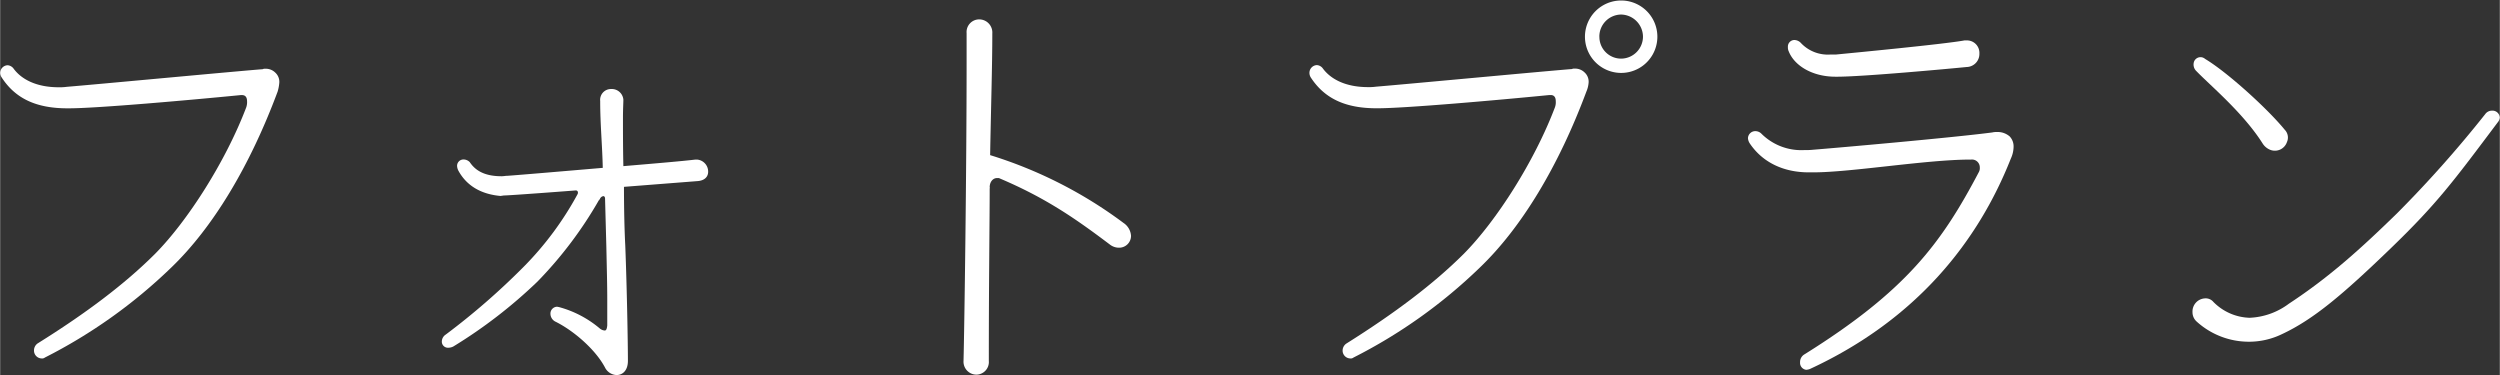
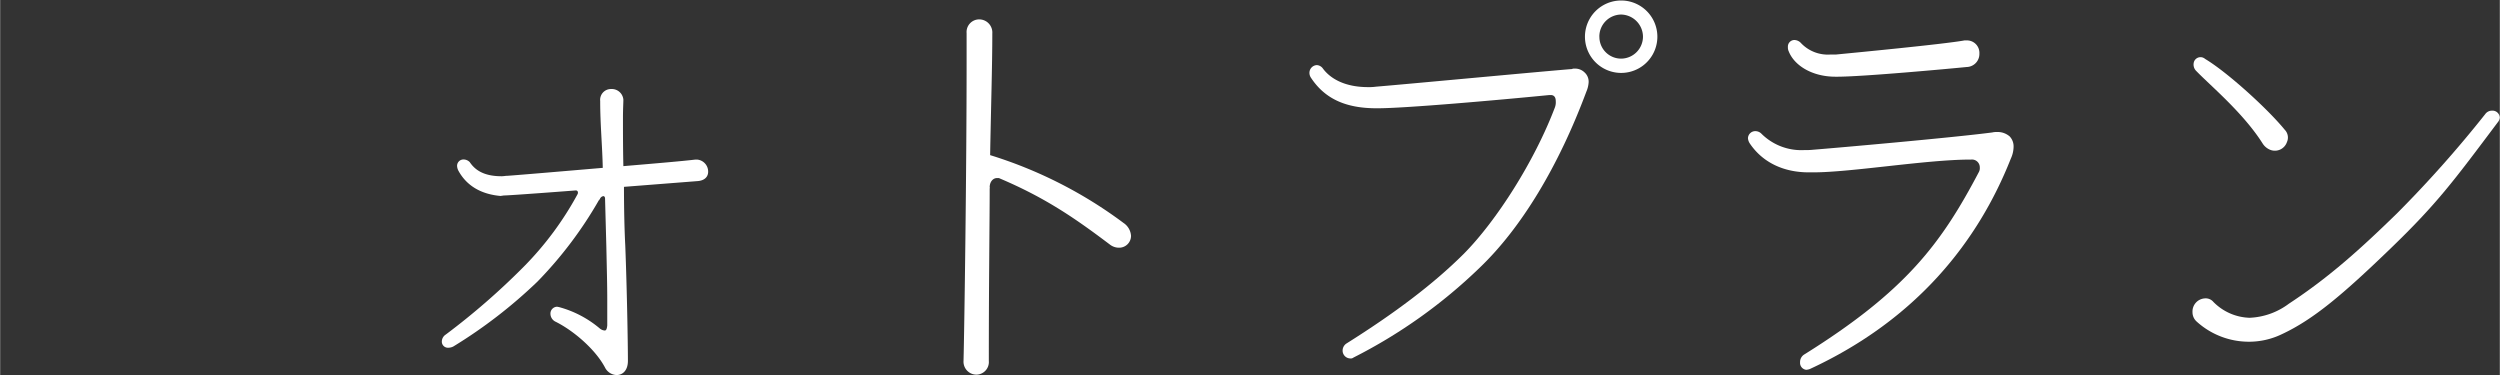
<svg xmlns="http://www.w3.org/2000/svg" width="174.62mm" height="26.2mm" viewBox="0 0 495 74.28">
  <rect x="0" y="0" width="495" height="74.28" fill="#333333" stroke="none" />
  <defs>
    <style>.cls-1{fill:#fff;}</style>
  </defs>
  <g id="レイヤー_2" data-name="レイヤー 2">
    <g id="文字">
-       <path class="cls-1" d="M54.94,18.15C49.41,33,42.07,45.12,33.86,53a102.63,102.63,0,0,1-25,17.8.9.9,0,0,1-.69.18,1.55,1.55,0,0,1-1.47-1.57A1.68,1.68,0,0,1,7.43,68c9.5-5.93,17.19-11.69,23.23-17.72,6.48-6.54,14-18.33,18.06-29a3.08,3.08,0,0,0,.17-1.23c0-.69-.26-1.22-1-1.22h-.26c-10.19,1-28.5,2.62-34,2.62H13.3c-6.13,0-10.28-1.92-13-6.11A1.72,1.72,0,0,1,0,14.49a1.54,1.54,0,0,1,1.47-1.57,1.62,1.62,0,0,1,1.21.7c1.55,2.09,4.49,3.66,8.89,3.66a10.15,10.15,0,0,0,1.65-.09c5.35-.43,33.17-3.05,38.78-3.49a.69.69,0,0,1,.43-.08,2.65,2.65,0,0,1,2.07.78,2.46,2.46,0,0,1,.78,1.92A8.35,8.35,0,0,1,54.94,18.15Z" />
      <path class="cls-1" d="M138,35.87,123.53,37c0,4.19.09,8.46.26,11.69.35,9.17.52,19.73.52,22.78,0,1.84-1,2.8-2.25,2.8a2.69,2.69,0,0,1-2.24-1.4c-1.9-3.67-6.31-7.42-9.85-9.17a1.76,1.76,0,0,1-1-1.57,1.35,1.35,0,0,1,1.3-1.39,4.28,4.28,0,0,1,.43.08,21,21,0,0,1,8,4.19,1.74,1.74,0,0,0,1,.44c.26,0,.43-.17.52-1V59.35c0-2.88-.09-6.2-.18-10.47l-.26-9.69c-.08-.26-.17-.35-.34-.35a.87.87,0,0,0-.69.61.09.09,0,0,0-.09.09c0,.09,0,.09-.09.09a79.64,79.64,0,0,1-12.18,16.14A96.67,96.67,0,0,1,89.76,68.6a2.16,2.16,0,0,1-1,.26,1.21,1.21,0,0,1-1.3-1.22,1.68,1.68,0,0,1,.78-1.39,139.39,139.39,0,0,0,15.37-13.36,63.26,63.26,0,0,0,10.71-14.4.63.63,0,0,0,.09-.35.4.4,0,0,0-.43-.43s-13,1-14.25,1l-.61.09h-.09c-3.8-.35-6.65-2-8.29-5a2.27,2.27,0,0,1-.26-1,1.26,1.26,0,0,1,1.3-1.22,1.71,1.71,0,0,1,1.21.53c1,1.48,2.68,2.79,6.3,2.79.44,0,.78-.09,1.21-.09,2.42-.17,10.63-.87,18.83-1.57-.08-4.19-.51-8.64-.51-13.18V20A2.14,2.14,0,0,1,121,17.63a2.3,2.3,0,0,1,2.41,2.1v.08c0,.53-.08,1.84-.08,3.58,0,2.53,0,5.94.08,9.51,6.14-.52,11.84-1,14.26-1.3H138A2.39,2.39,0,0,1,140.2,34C140.2,35,139.51,35.79,138,35.87Z" />
      <path class="cls-1" d="M221.49,49.05a2.91,2.91,0,0,1-1.72-.61c-6.83-5.15-12.7-9.25-22-13.18h-.35c-.86,0-1.47.79-1.47,1.83,0,0,.09.18,0,.18,0,6.28-.17,17.8-.17,34.21a2.5,2.5,0,0,1-2.5,2.71,2.57,2.57,0,0,1-2.51-2.71c.17-6.46.61-37.79.61-58.82V6.55a2.5,2.5,0,0,1,2.5-2.71,2.6,2.6,0,0,1,2.59,2.79v.09c0,6.2-.26,14.4-.43,24a87.11,87.11,0,0,1,26.43,13.44,3.31,3.31,0,0,1,1.47,2.54A2.35,2.35,0,0,1,221.49,49.05Z" />
      <path class="cls-1" d="M289.83,50.27c6.48-6.54,14-18.33,18.05-29a2.92,2.92,0,0,0,.17-1.23c0-.69-.26-1.22-1-1.22h-.26c-10.19,1-28.51,2.62-34,2.62h-.26c-6.13,0-10.27-1.92-13-6.11a1.72,1.72,0,0,1-.26-.87,1.54,1.54,0,0,1,1.47-1.57,1.6,1.6,0,0,1,1.21.7c1.56,2.09,4.49,3.66,8.9,3.66a10,10,0,0,0,1.64-.09c5.35-.43,33.17-3.05,38.78-3.49a.71.71,0,0,1,.44-.08,2.66,2.66,0,0,1,2.07.78,2.46,2.46,0,0,1,.78,1.92,5.48,5.48,0,0,1-.44,1.83C308.57,33,301.23,45.12,293,53a102.26,102.26,0,0,1-25,17.8.9.9,0,0,1-.69.18,1.55,1.55,0,0,1-1.47-1.57,1.68,1.68,0,0,1,.78-1.4C276.09,62.06,283.78,56.3,289.83,50.27Zm24-43a7.17,7.17,0,1,0,14.34,0,7.17,7.17,0,1,0-14.34,0Zm2.85,0A4.36,4.36,0,0,1,321,2.88a4.42,4.42,0,0,1,4.32,4.36A4.36,4.36,0,0,1,321,11.61,4.3,4.3,0,0,1,316.69,7.24Z" />
      <path class="cls-1" d="M398.16,31.42c-6.48,16.41-18.66,31.86-39.74,41.63a2.45,2.45,0,0,1-.78.18,1.38,1.38,0,0,1-1.21-1.49,1.75,1.75,0,0,1,.87-1.57c20.12-12.56,27.12-22,34.55-36.13a1.6,1.6,0,0,0,.17-.87,1.55,1.55,0,0,0-1.73-1.57h-.17c-8.55,0-23.67,2.53-31,2.53h-1c-5,0-9.16-2-11.67-5.76a2.18,2.18,0,0,1-.34-1,1.45,1.45,0,0,1,1.47-1.4,1.7,1.7,0,0,1,1.21.52,11.18,11.18,0,0,0,8.46,3.23,15,15,0,0,0,1.9-.08c4.41-.35,27.3-2.36,35.33-3.41a3.74,3.74,0,0,1,.95-.09,3.63,3.63,0,0,1,2.51.88,2.86,2.86,0,0,1,.77,2.09A5.79,5.79,0,0,1,398.16,31.42Zm-8.73-18.15c-3.54.35-20.56,1.92-25.65,1.92h-.35c-4.58,0-8.12-2.19-9.24-5a1.76,1.76,0,0,1-.17-.87,1.3,1.3,0,0,1,1.29-1.4,1.84,1.84,0,0,1,1.3.61,7.31,7.31,0,0,0,5.78,2.27h1.13C366.89,10.47,385.11,8.73,389,8h.52a2.47,2.47,0,0,1,2.42,2.62A2.58,2.58,0,0,1,389.43,13.27Z" />
      <path class="cls-1" d="M494.56,24.26c-8.72,11.61-11.92,16-21.25,25s-15.2,14-21.5,16.93a14.94,14.94,0,0,1-6.57,1.48A15.39,15.39,0,0,1,435,63.71a2.49,2.49,0,0,1-.86-1.92,2.6,2.6,0,0,1,2.42-2.7,2,2,0,0,1,1.72.7,10.48,10.48,0,0,0,7.17,3.14,13.92,13.92,0,0,0,7.78-2.79c8.12-5.33,14.34-11,21.42-17.9a232.36,232.36,0,0,0,17.45-19.63,1.64,1.64,0,0,1,1.38-.7A1.46,1.46,0,0,1,495,23.3,1.81,1.81,0,0,1,494.56,24.26Zm-45,5.42A3.18,3.18,0,0,1,448,28.37c-3.88-6.11-10.45-11.52-13.21-14.41a1.8,1.8,0,0,1-.35-1.74,1.37,1.37,0,0,1,1.82-.79,2,2,0,0,1,.43.27c4.23,2.53,12.18,9.68,15.72,14a2.19,2.19,0,0,1,.43,2.44A2.52,2.52,0,0,1,449.56,29.68Z" />
    </g>
  </g>
</svg>